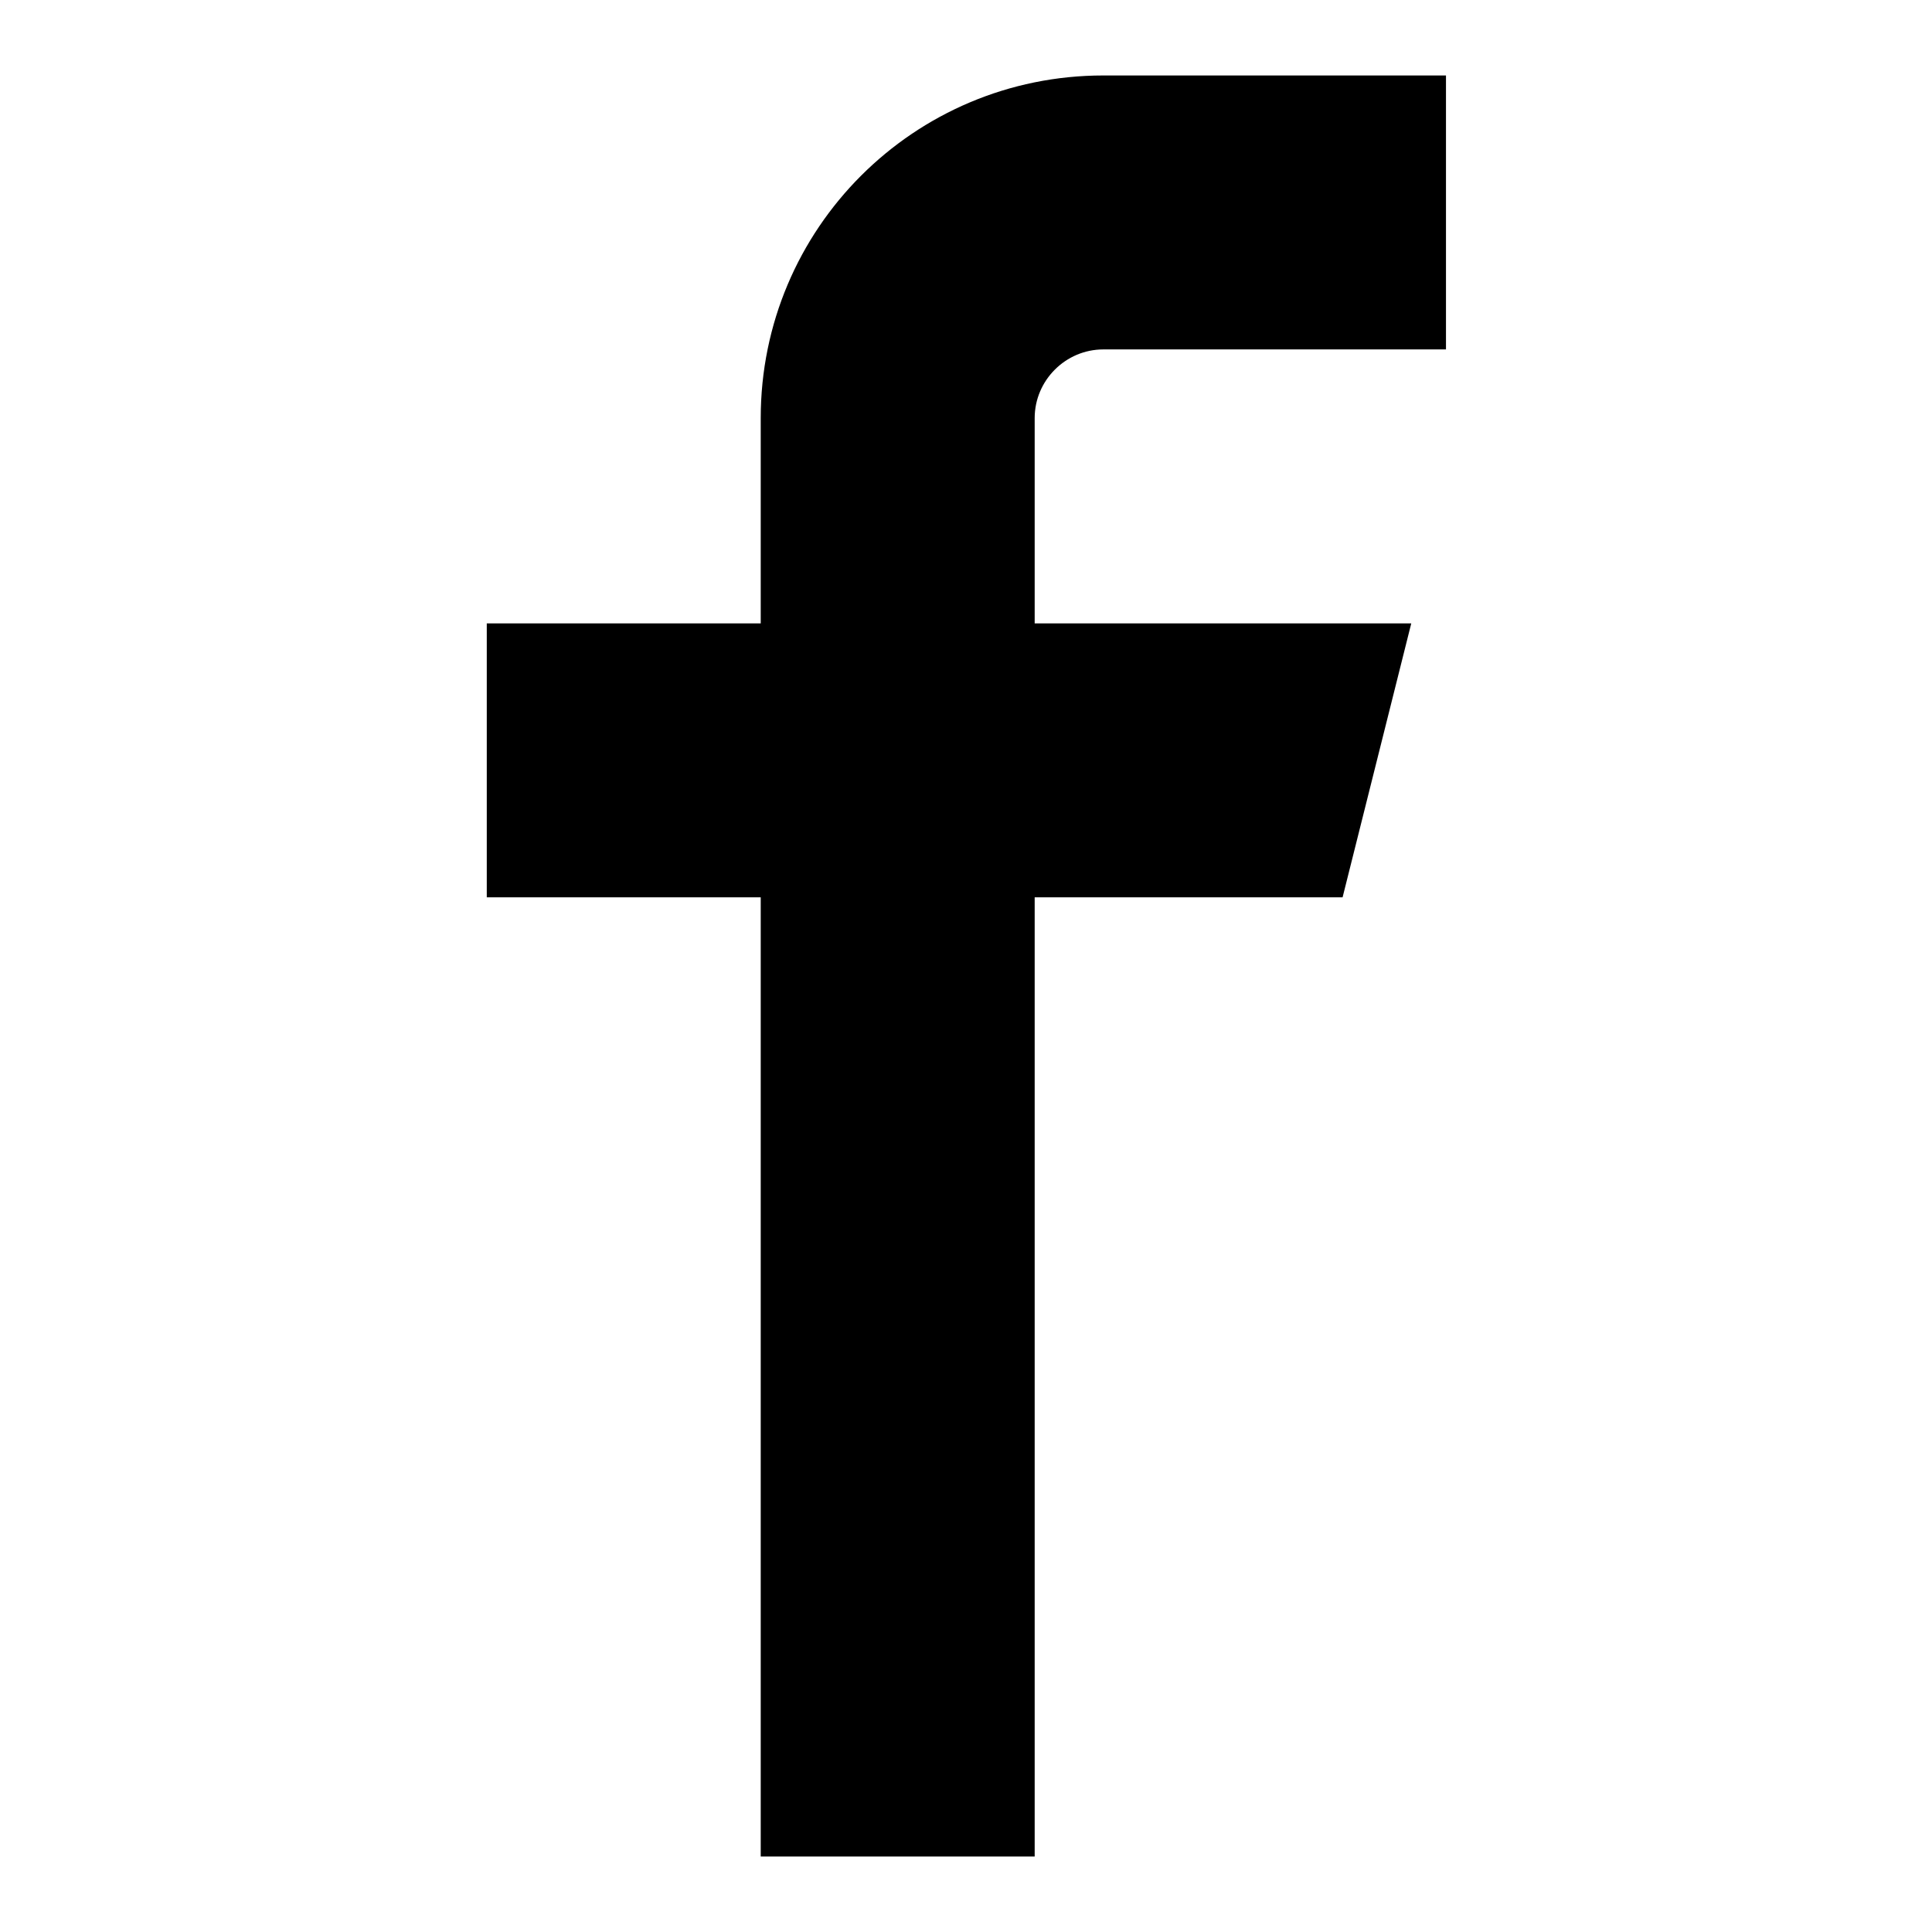
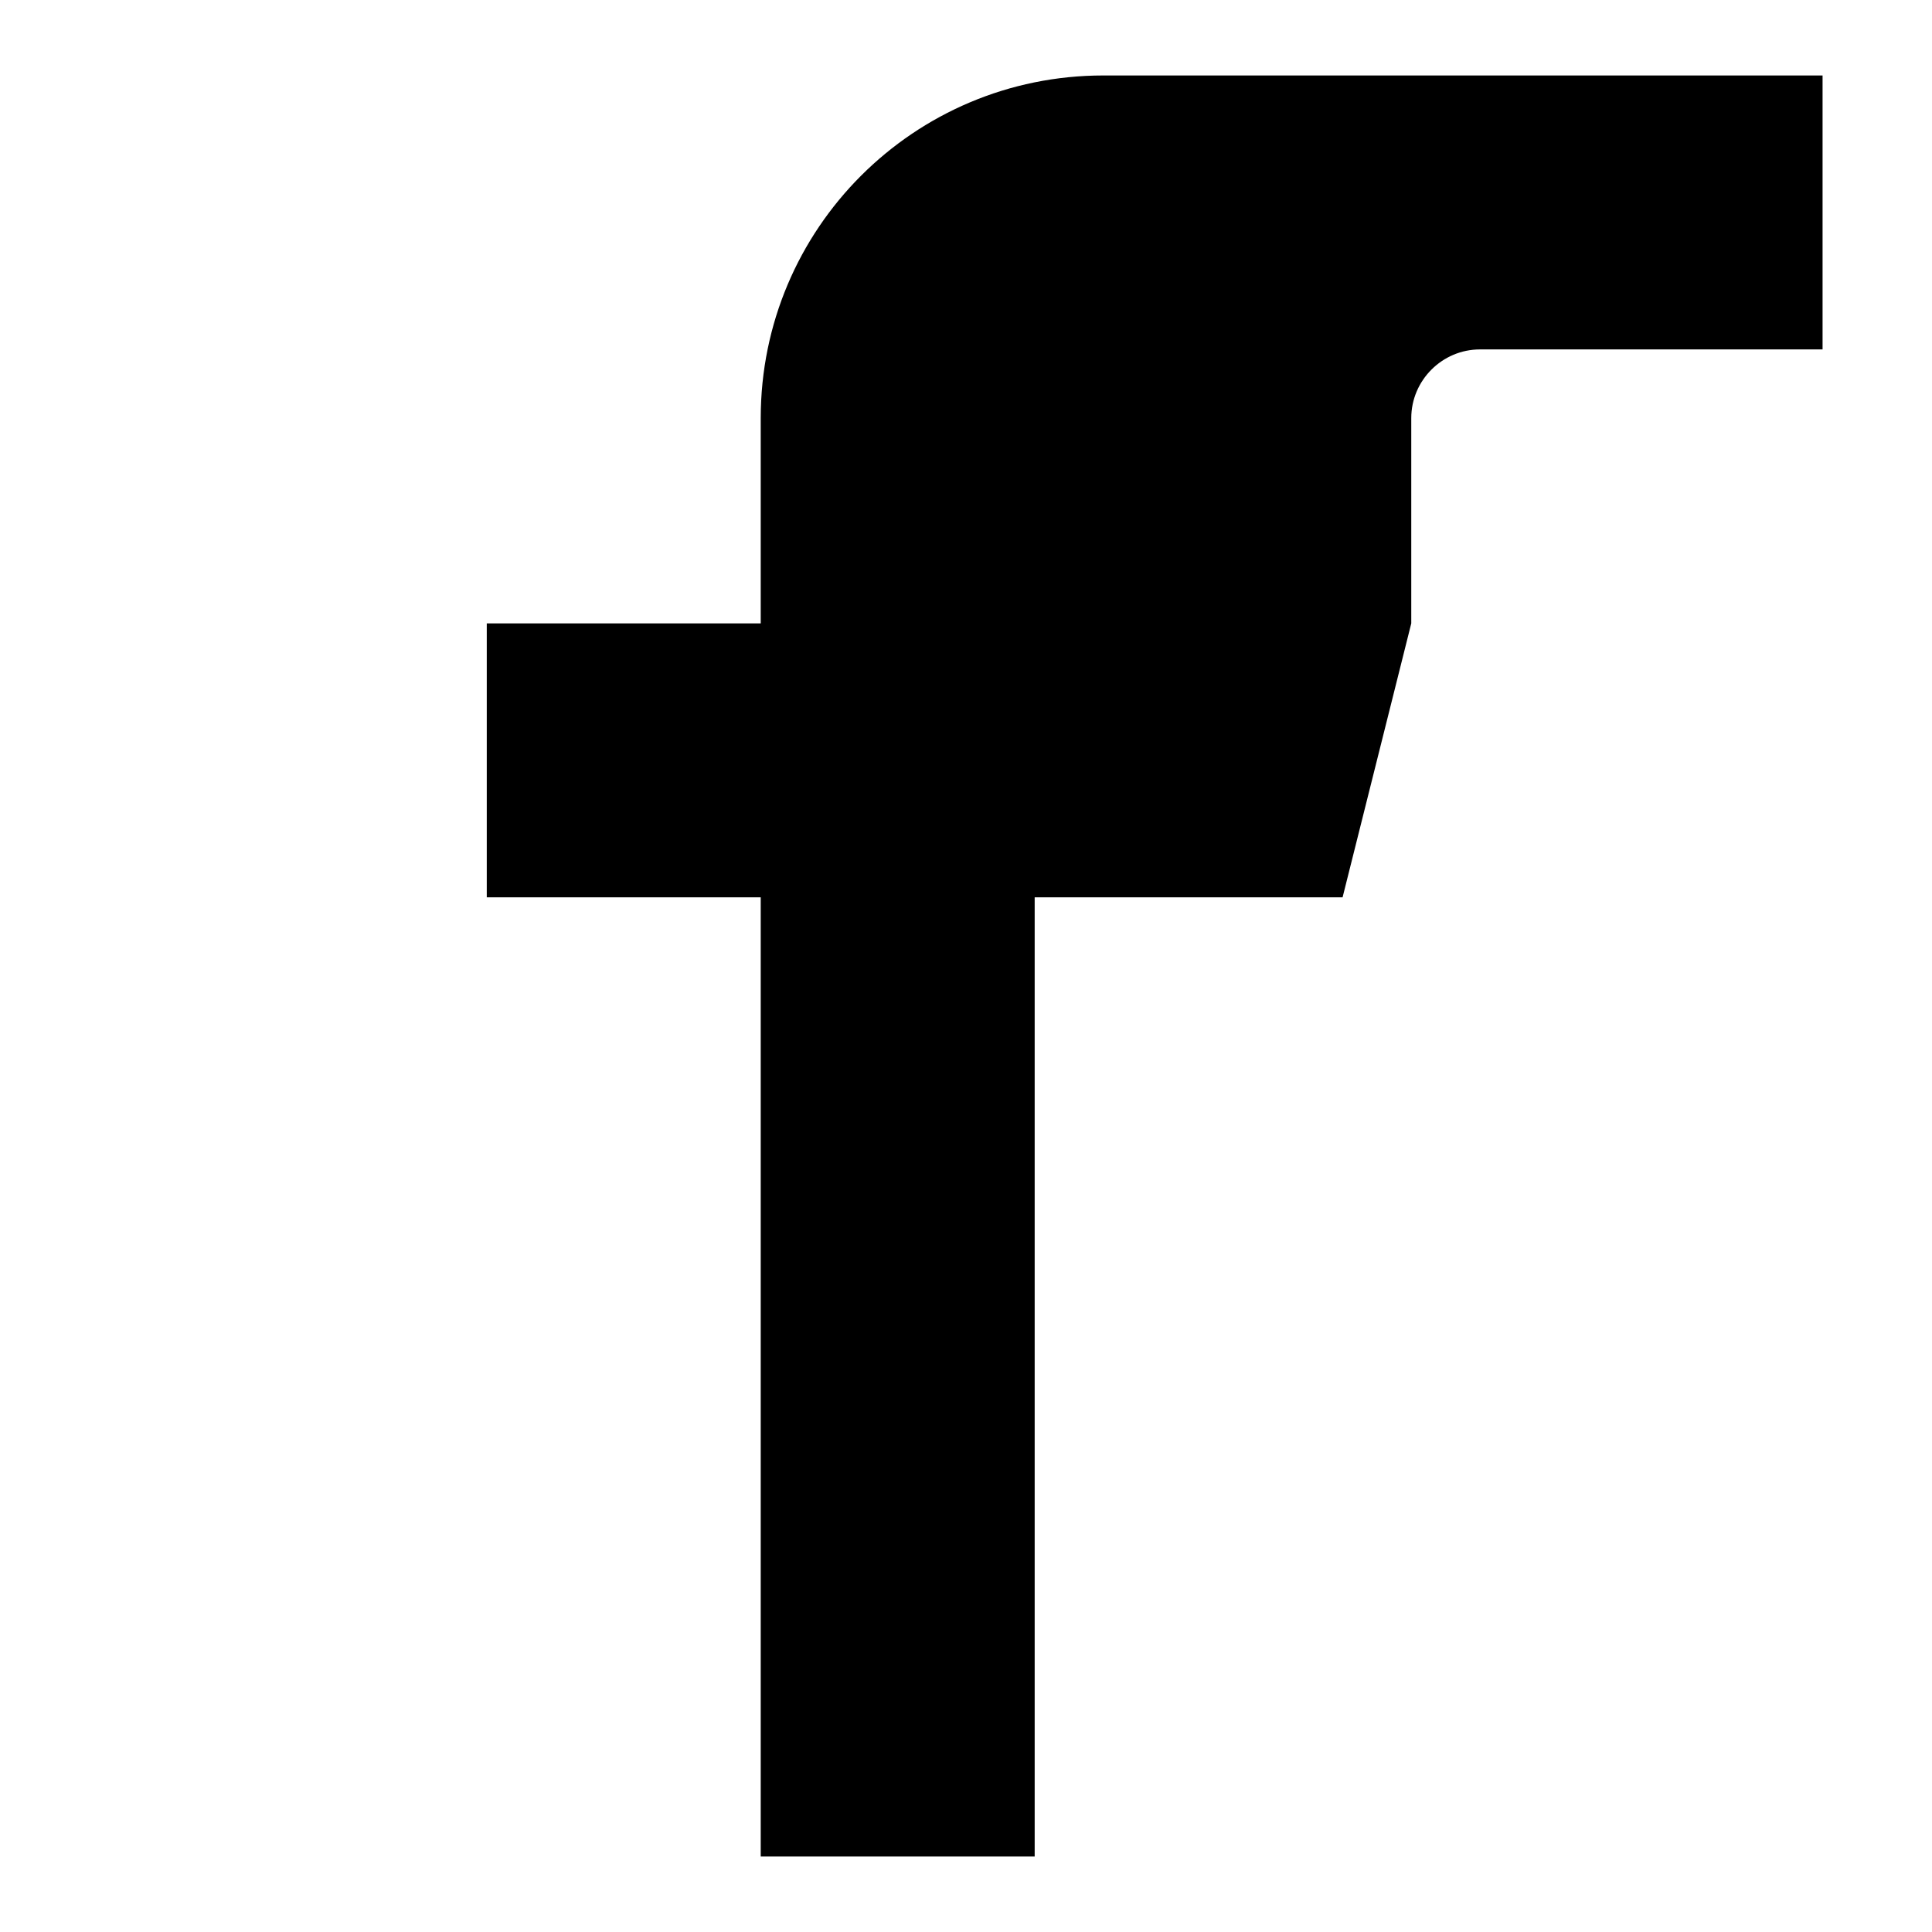
<svg xmlns="http://www.w3.org/2000/svg" version="1.1" x="0px" y="0px" viewBox="0 0 256 256" enable-background="new 0 0 256 256" xml:space="preserve">
  <g>
-     <path fill="#000000" d="M146.2,10c-25.1,0-45.4,20.3-45.4,45.4v27.2H64.5v36.3h36.3V246h36.3V118.9h40.8l9.1-36.3h-49.9V55.4 c0-5,4.1-9.1,9.1-9.1h45.4V10H146.2z" />
+     <path fill="#000000" d="M146.2,10c-25.1,0-45.4,20.3-45.4,45.4v27.2H64.5v36.3h36.3V246h36.3V118.9h40.8l9.1-36.3V55.4 c0-5,4.1-9.1,9.1-9.1h45.4V10H146.2z" />
  </g>
</svg>